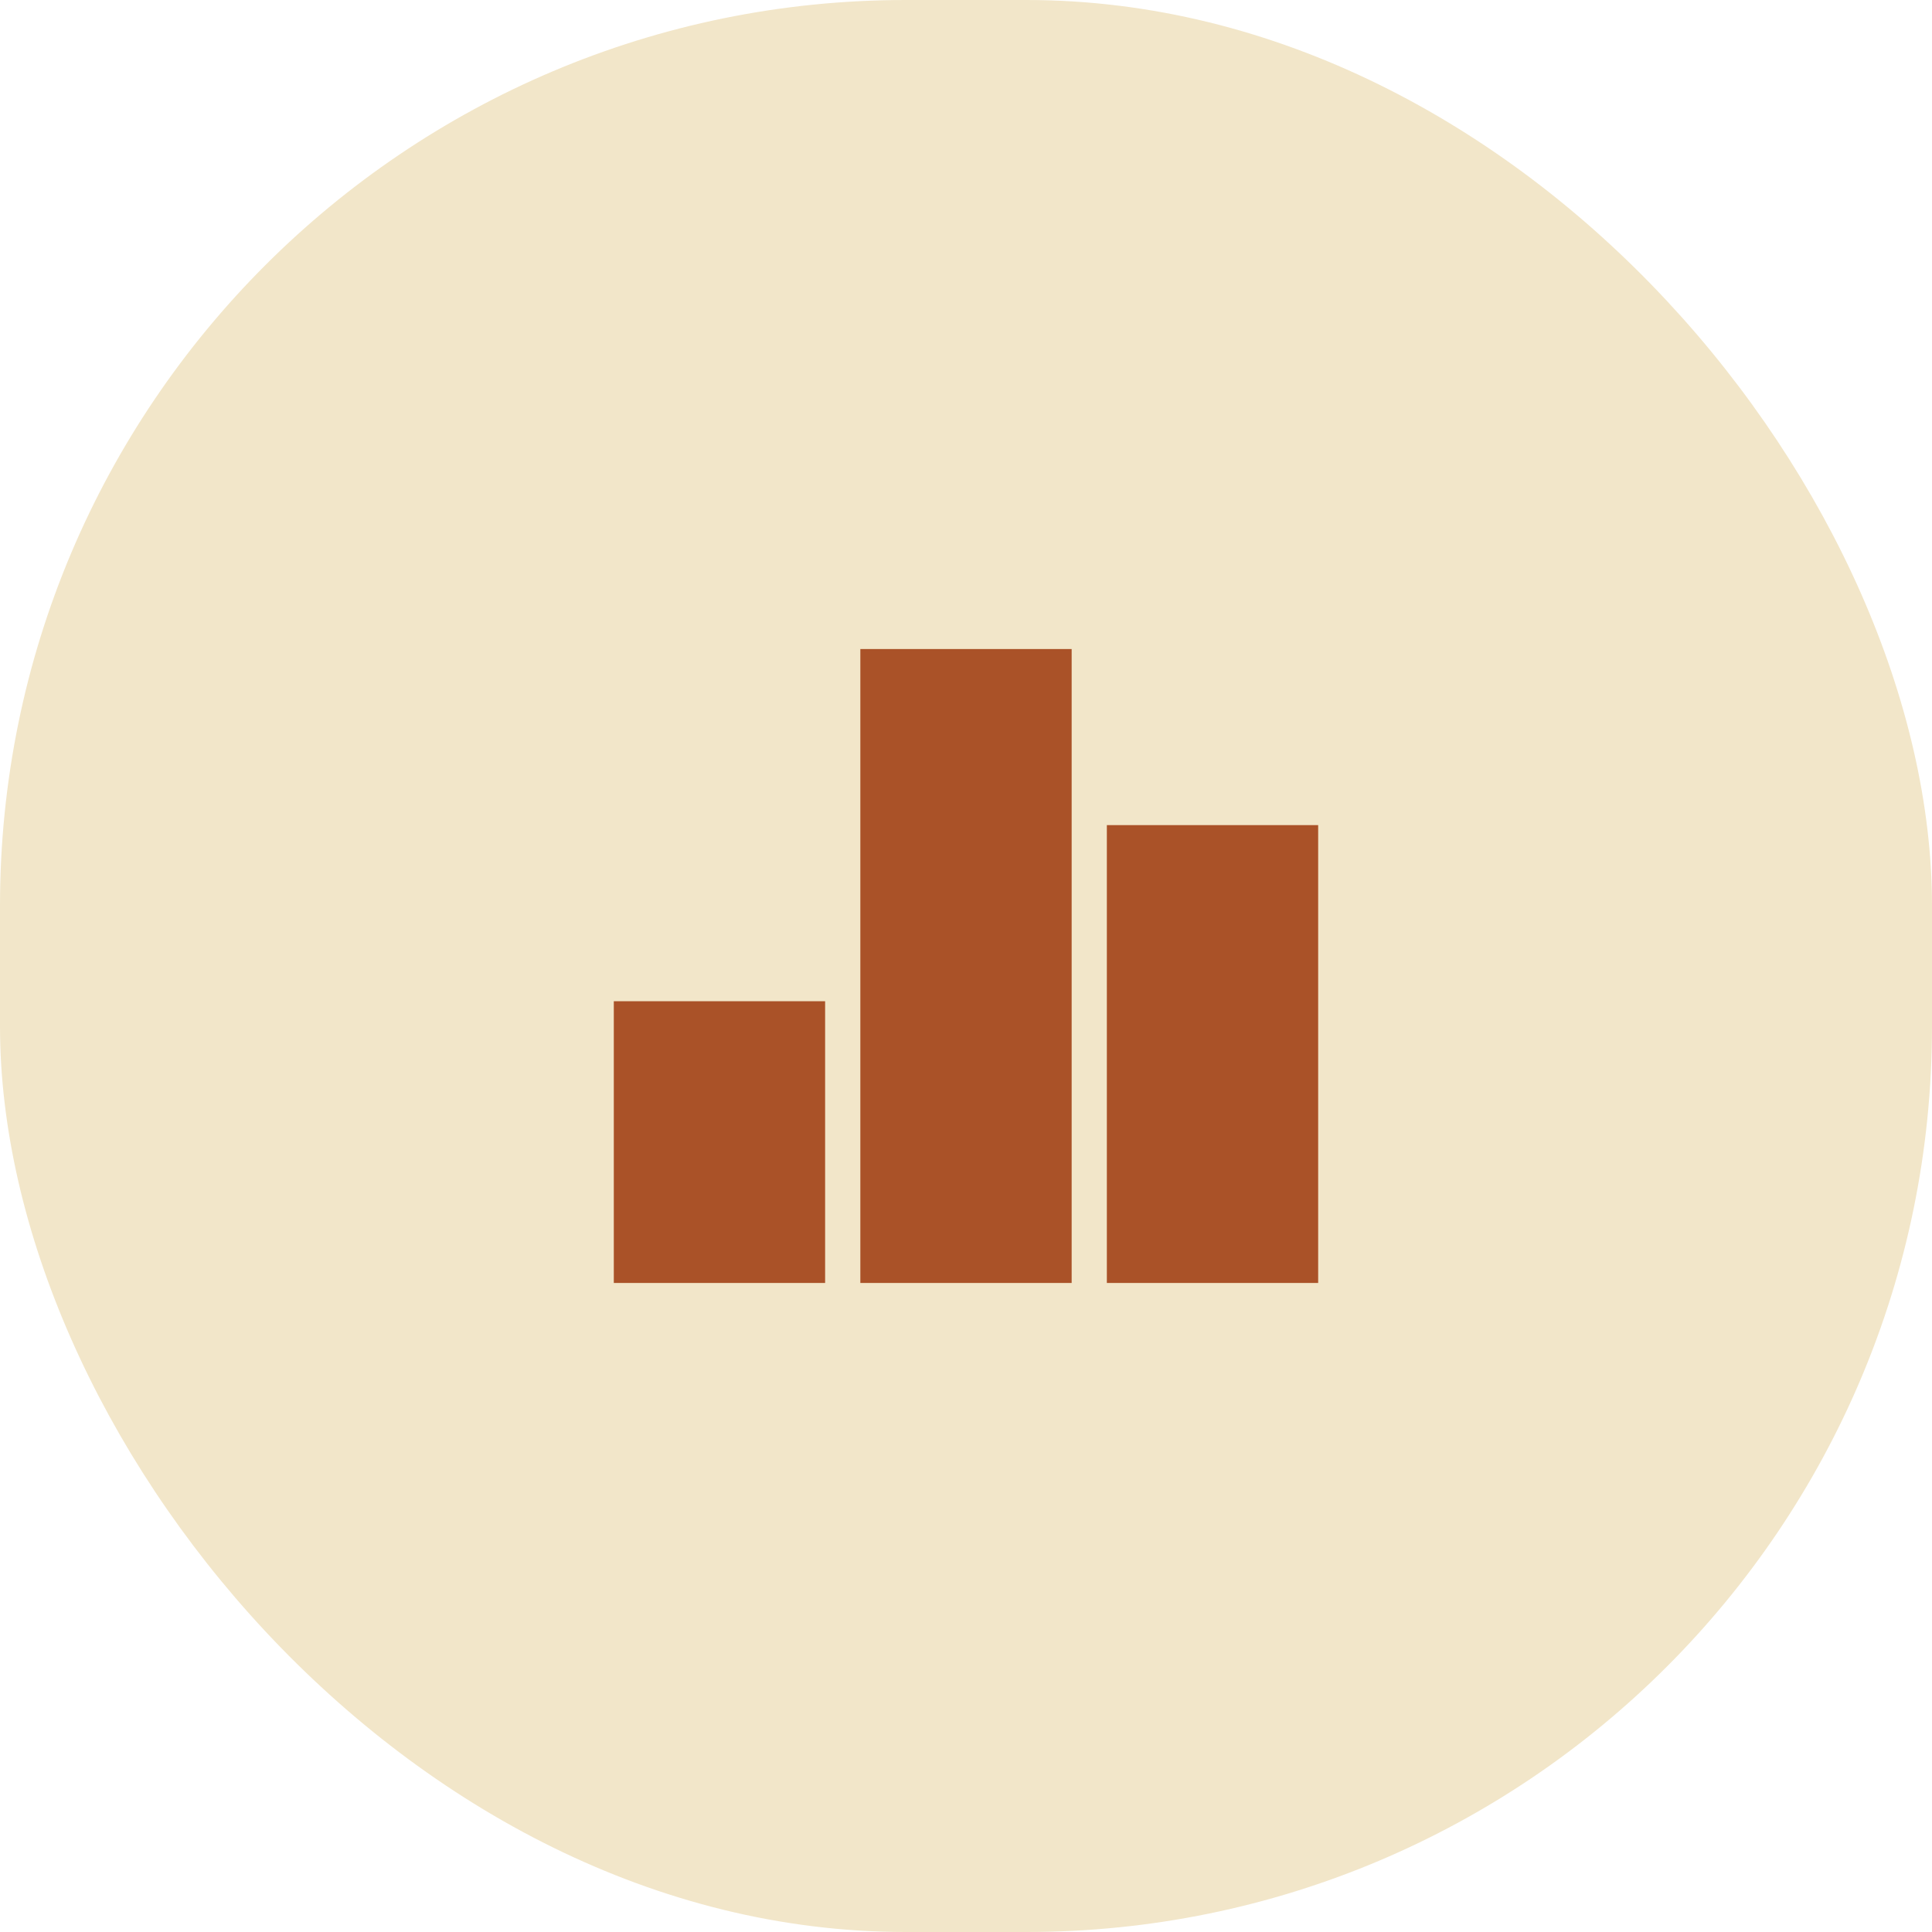
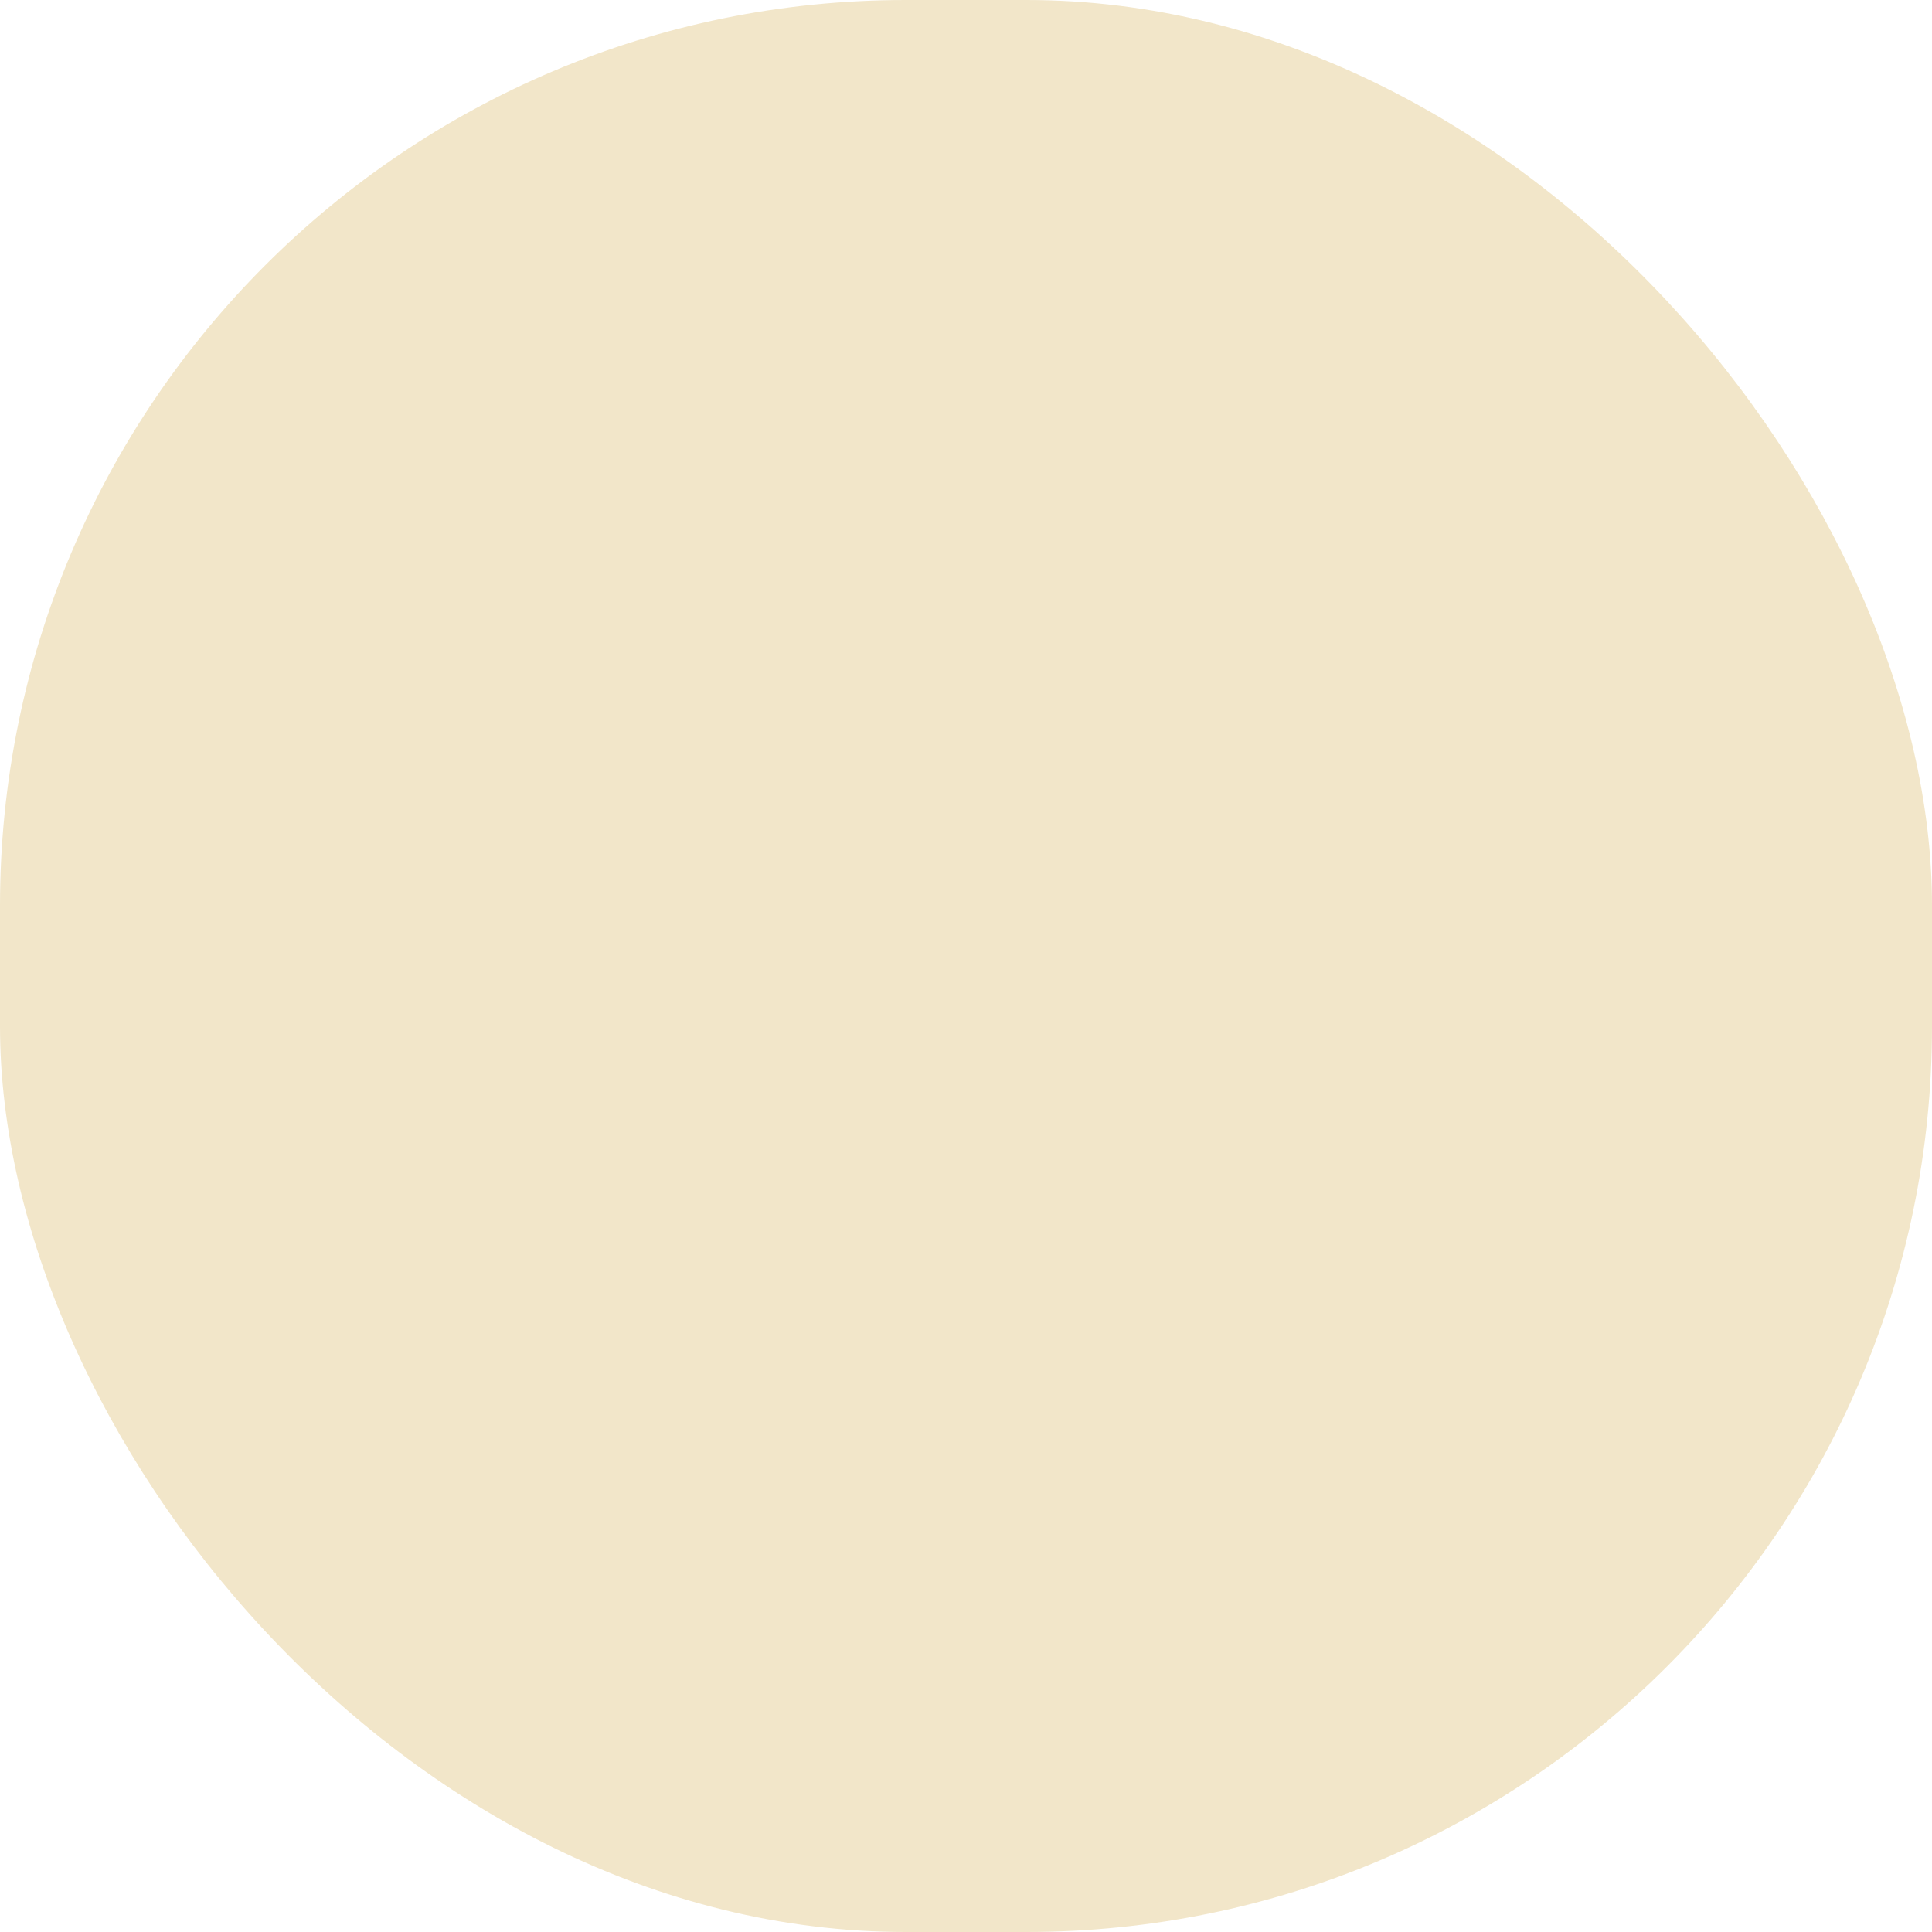
<svg xmlns="http://www.w3.org/2000/svg" width="64" height="64" viewBox="0 0 64 64" fill="none">
  <rect width="64" height="64" rx="30" fill="#F2E6C9" />
-   <path d="M20.333 33.167H27.333V42.5H20.333V33.167ZM28.5 21.5H35.5V42.5H28.5V21.5ZM36.666 27.333H43.666V42.5H36.666V27.333Z" fill="#AA5228" />
</svg>